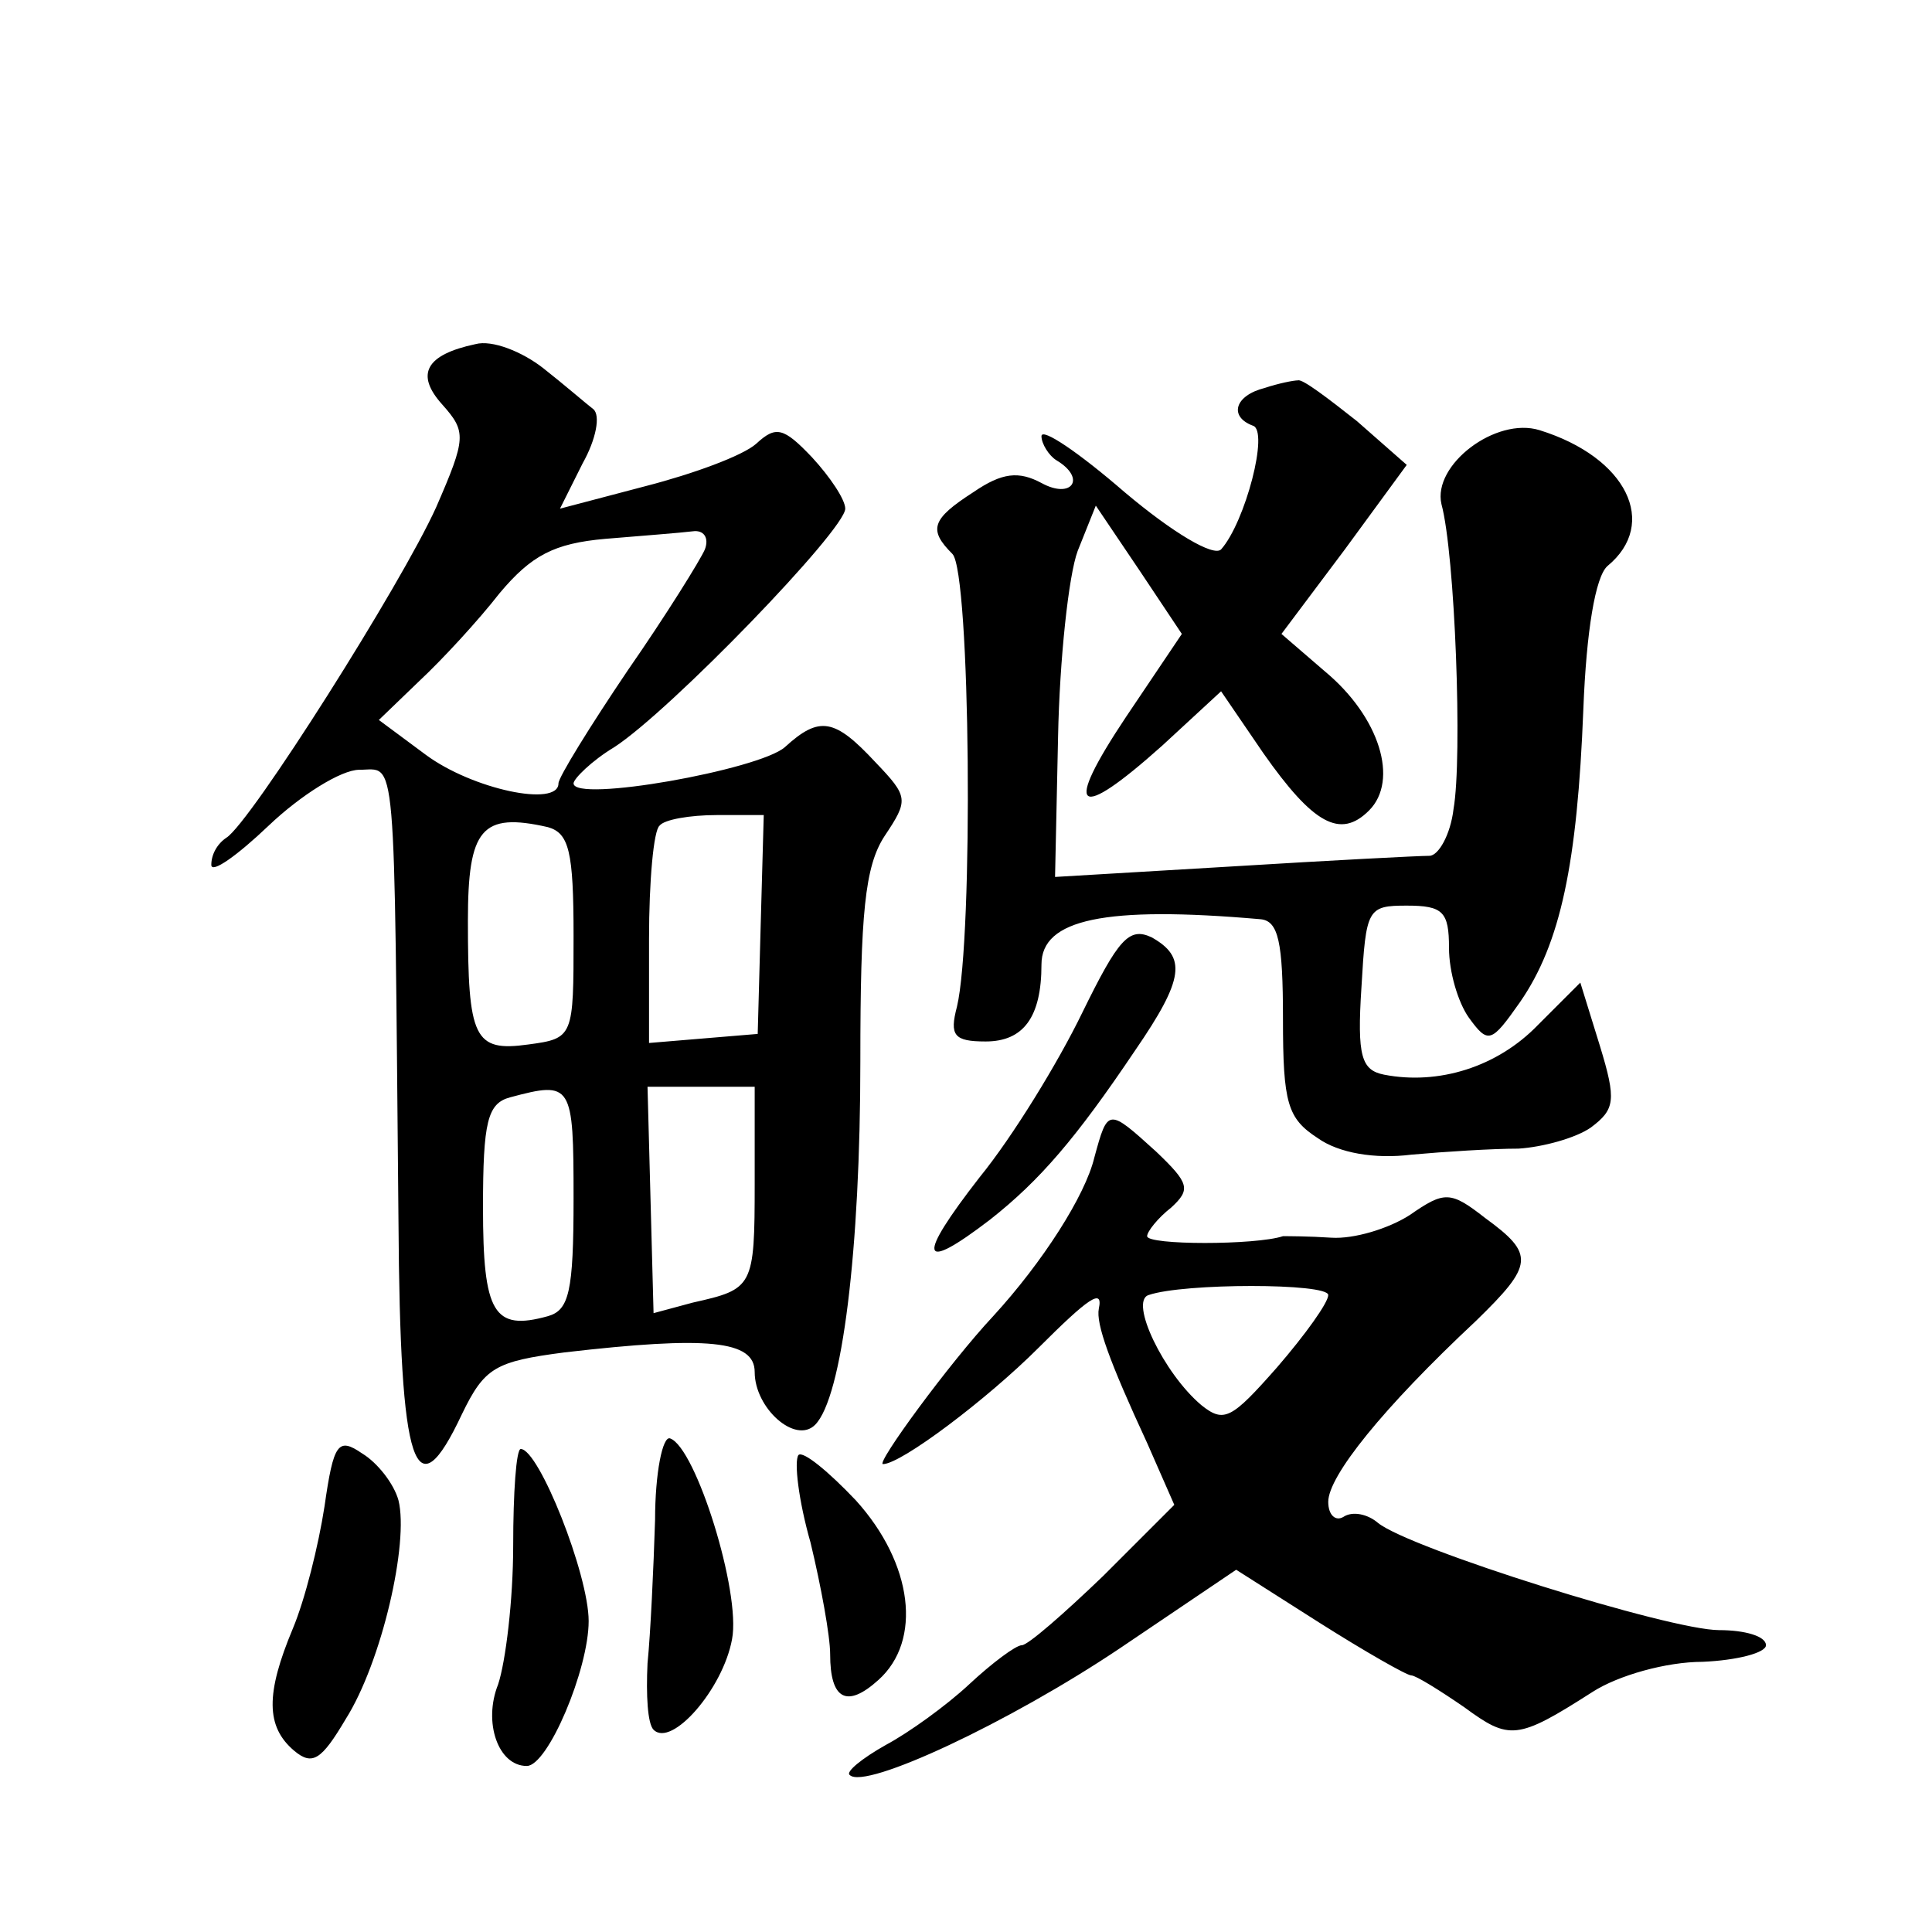
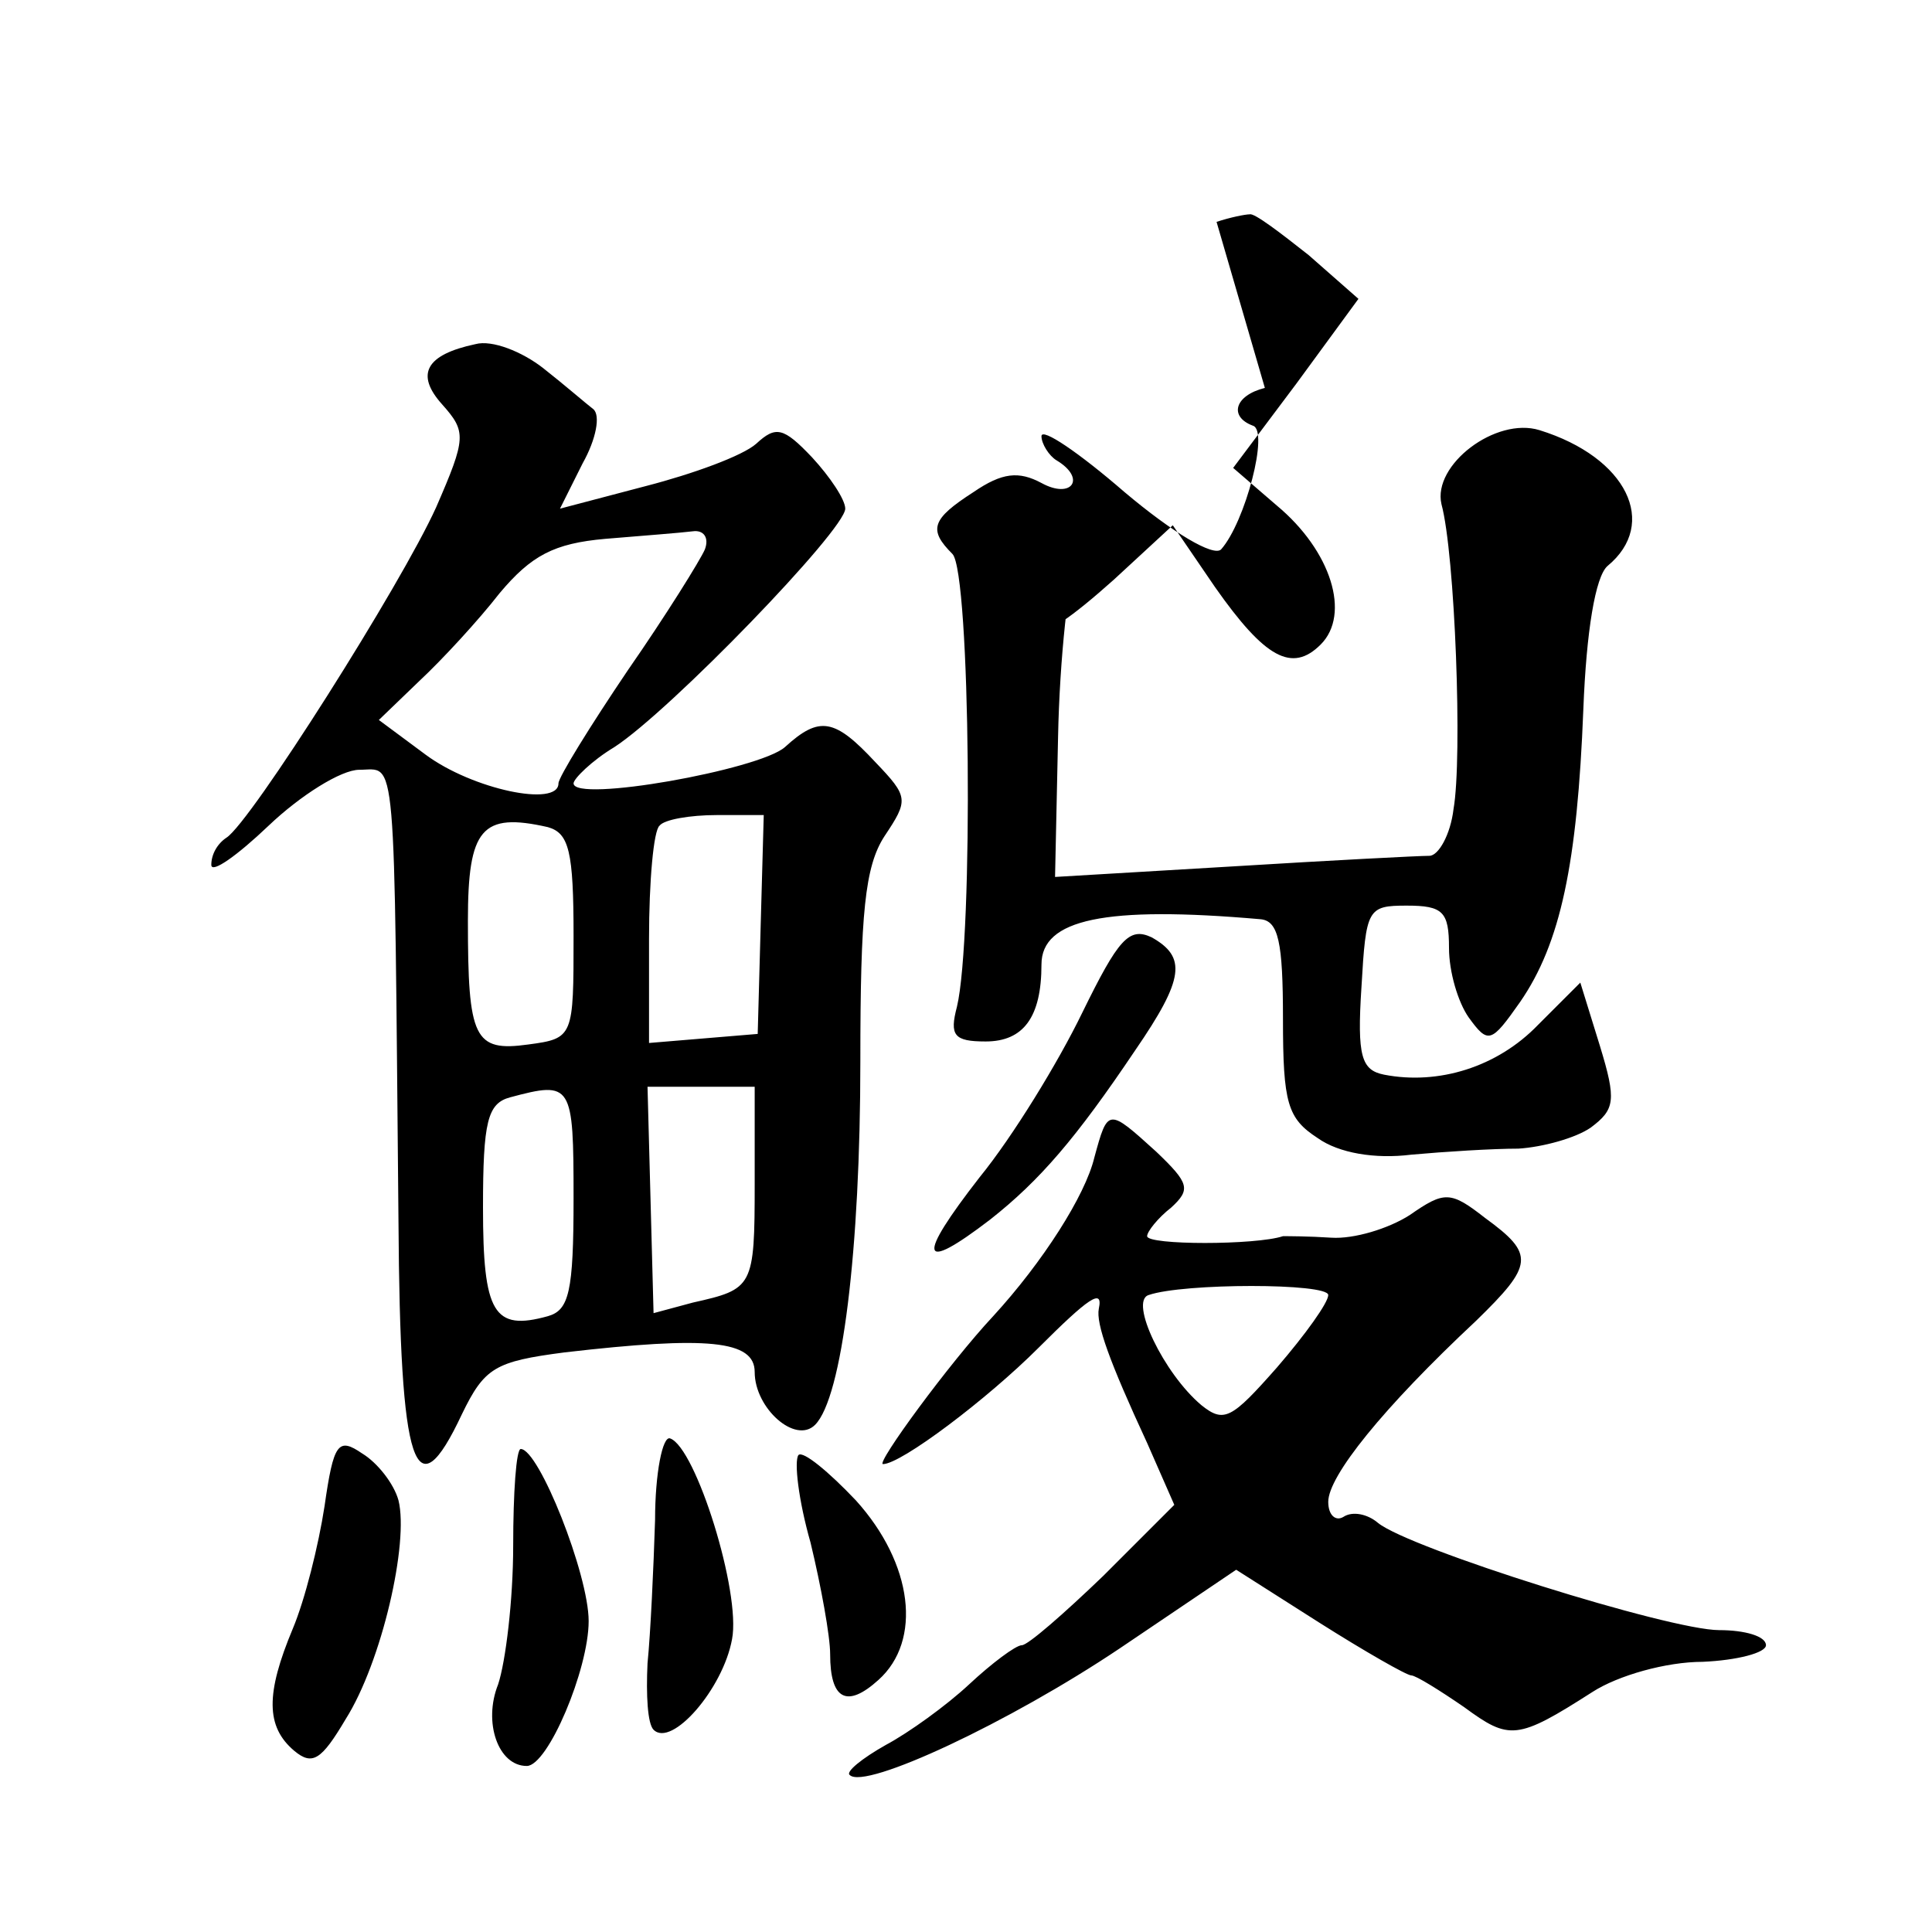
<svg xmlns="http://www.w3.org/2000/svg" version="1.0" width="128pt" height="128pt" viewBox="0 0 128 128" preserveAspectRatio="xMidYMid meet">
  <g transform="translate(0,128) scale(0.1,-0.1)" fill="#0" stroke="none">
-     <path d="M315 1052 c-33 -7 -40 -20 -22 -40 16 -18 16 -22 -4 -68 -23 -51 -123 -209 -139 -219 -6 -4 -10 -11 -10 -18 0 -6 17 6 38 26 21 20 48 37 60 37 25 0 23 20 26 -299 1 -165 11 -194 42 -128 15 31 22 35 68 41 95 11 126 8 126 -13 0 -24 27 -48 40 -35 18 18 30 116 30 241 0 98 3 129 16 149 16 24 16 26 -6 49 -27 29 -37 31 -60 10 -17 -15 -140 -37 -140 -24 0 3 12 15 27 24 37 24 153 144 153 158 0 6 -10 21 -22 34 -19 20 -24 21 -37 9 -9 -8 -42 -20 -73 -28 l-57 -15 15 30 c9 16 12 32 7 36 -4 3 -19 16 -33 27 -14 11 -34 19 -45 16z m152 -136 c-3 -7 -26 -44 -51 -80 -25 -37 -46 -71 -46 -75 0 -16 -57 -4 -88 19 l-31 23 27 26 c15 14 39 40 53 58 21 25 36 33 70 36 24 2 50 4 58 5 7 1 11 -4 8 -12z m-87 -256 c0 -67 0 -68 -30 -72 -36 -5 -40 4 -40 82 0 61 9 72 53 62 14 -4 17 -16 17 -72z m124 8 l-2 -73 -36 -3 -36 -3 0 69 c0 38 3 72 7 75 3 4 20 7 38 7 l31 0 -2 -72z m-124 -182 c0 -62 -3 -74 -17 -78 -36 -10 -43 2 -43 72 0 57 3 69 18 73 41 11 42 9 42 -67z m120 10 c0 -69 -1 -70 -41 -79 l-26 -7 -2 75 -2 75 36 0 35 0 0 -64z M838 1023 c-20 -5 -24 -19 -8 -25 11 -3 -5 -64 -21 -82 -5 -5 -32 11 -64 38 -30 26 -55 43 -55 37 0 -5 5 -13 10 -16 20 -12 10 -26 -10 -15 -15 8 -26 7 -45 -6 -28 -18 -30 -25 -14 -41 12 -12 14 -254 3 -300 -5 -19 -2 -23 19 -23 25 0 37 16 37 51 0 30 42 39 145 30 12 -1 15 -15 15 -66 0 -56 3 -66 23 -79 14 -10 38 -14 62 -11 22 2 54 4 71 4 16 1 38 7 48 14 16 12 17 18 6 54 l-13 42 -28 -28 c-27 -28 -66 -40 -102 -33 -15 3 -18 12 -15 58 3 52 4 54 30 54 24 0 28 -4 28 -28 0 -16 6 -36 13 -46 13 -18 15 -17 34 10 27 39 38 92 42 194 2 52 8 88 16 95 34 28 13 72 -45 90 -29 9 -71 -23 -65 -49 9 -33 14 -168 8 -202 -2 -17 -10 -31 -16 -31 -7 0 -65 -3 -130 -7 l-118 -7 2 93 c1 51 7 107 13 123 l12 30 29 -43 28 -42 -37 -55 c-42 -63 -33 -70 24 -19 l39 36 28 -41 c33 -47 51 -57 70 -38 20 20 7 62 -29 92 l-29 25 42 56 41 56 -33 29 c-19 15 -36 28 -39 27 -3 0 -13 -2 -22 -5z M717 609 c-16 -33 -46 -82 -68 -109 -42 -54 -40 -64 7 -28 33 26 57 54 96 112 33 48 34 62 11 75 -15 7 -22 -1 -46 -50z M725 513 c-6 -25 -34 -69 -67 -105 -29 -31 -78 -98 -73 -98 12 0 69 43 103 77 33 33 43 40 40 26 -2 -10 7 -35 32 -89 l18 -41 -47 -47 c-26 -25 -50 -46 -54 -46 -4 0 -20 -12 -35 -26 -15 -14 -40 -32 -55 -40 -16 -9 -27 -18 -24 -20 10 -10 106 35 179 84 l77 52 55 -35 c30 -19 58 -35 61 -35 3 0 19 -10 35 -21 30 -22 35 -22 85 10 17 11 49 20 73 20 23 1 42 6 42 11 0 6 -14 10 -31 10 -33 0 -205 54 -226 71 -7 6 -17 8 -23 4 -5 -3 -10 1 -10 10 0 17 36 62 98 120 38 37 39 44 6 68 -23 18 -27 18 -50 2 -14 -9 -37 -16 -52 -15 -15 1 -29 1 -32 1 -18 -6 -90 -6 -90 0 0 3 7 12 16 19 13 12 12 16 -10 37 -32 29 -32 29 -41 -4z m155 -91 c0 -5 -15 -26 -34 -48 -30 -34 -35 -37 -50 -25 -25 21 -48 69 -35 73 23 8 119 8 119 0z M215 282 c-4 -26 -13 -62 -21 -81 -18 -43 -18 -65 1 -81 12 -10 18 -6 34 21 24 38 42 117 35 145 -3 11 -14 25 -24 31 -16 11 -19 7 -25 -35z M434 273 c-1 -32 -3 -75 -5 -95 -1 -21 0 -40 4 -44 12 -12 46 27 52 60 6 31 -24 127 -41 133 -5 2 -10 -23 -10 -54z M340 256 c0 -36 -5 -77 -10 -92 -10 -25 0 -54 19 -54 14 0 41 64 41 96 0 31 -33 114 -45 114 -3 0 -5 -29 -5 -64z M529 316 c-3 -4 0 -30 8 -58 7 -29 13 -62 13 -74 0 -30 11 -36 32 -17 29 26 23 77 -15 119 -18 19 -35 33 -38 30z" />
+     <path d="M315 1052 c-33 -7 -40 -20 -22 -40 16 -18 16 -22 -4 -68 -23 -51 -123 -209 -139 -219 -6 -4 -10 -11 -10 -18 0 -6 17 6 38 26 21 20 48 37 60 37 25 0 23 20 26 -299 1 -165 11 -194 42 -128 15 31 22 35 68 41 95 11 126 8 126 -13 0 -24 27 -48 40 -35 18 18 30 116 30 241 0 98 3 129 16 149 16 24 16 26 -6 49 -27 29 -37 31 -60 10 -17 -15 -140 -37 -140 -24 0 3 12 15 27 24 37 24 153 144 153 158 0 6 -10 21 -22 34 -19 20 -24 21 -37 9 -9 -8 -42 -20 -73 -28 l-57 -15 15 30 c9 16 12 32 7 36 -4 3 -19 16 -33 27 -14 11 -34 19 -45 16z m152 -136 c-3 -7 -26 -44 -51 -80 -25 -37 -46 -71 -46 -75 0 -16 -57 -4 -88 19 l-31 23 27 26 c15 14 39 40 53 58 21 25 36 33 70 36 24 2 50 4 58 5 7 1 11 -4 8 -12z m-87 -256 c0 -67 0 -68 -30 -72 -36 -5 -40 4 -40 82 0 61 9 72 53 62 14 -4 17 -16 17 -72z m124 8 l-2 -73 -36 -3 -36 -3 0 69 c0 38 3 72 7 75 3 4 20 7 38 7 l31 0 -2 -72z m-124 -182 c0 -62 -3 -74 -17 -78 -36 -10 -43 2 -43 72 0 57 3 69 18 73 41 11 42 9 42 -67z m120 10 c0 -69 -1 -70 -41 -79 l-26 -7 -2 75 -2 75 36 0 35 0 0 -64z M838 1023 c-20 -5 -24 -19 -8 -25 11 -3 -5 -64 -21 -82 -5 -5 -32 11 -64 38 -30 26 -55 43 -55 37 0 -5 5 -13 10 -16 20 -12 10 -26 -10 -15 -15 8 -26 7 -45 -6 -28 -18 -30 -25 -14 -41 12 -12 14 -254 3 -300 -5 -19 -2 -23 19 -23 25 0 37 16 37 51 0 30 42 39 145 30 12 -1 15 -15 15 -66 0 -56 3 -66 23 -79 14 -10 38 -14 62 -11 22 2 54 4 71 4 16 1 38 7 48 14 16 12 17 18 6 54 l-13 42 -28 -28 c-27 -28 -66 -40 -102 -33 -15 3 -18 12 -15 58 3 52 4 54 30 54 24 0 28 -4 28 -28 0 -16 6 -36 13 -46 13 -18 15 -17 34 10 27 39 38 92 42 194 2 52 8 88 16 95 34 28 13 72 -45 90 -29 9 -71 -23 -65 -49 9 -33 14 -168 8 -202 -2 -17 -10 -31 -16 -31 -7 0 -65 -3 -130 -7 l-118 -7 2 93 c1 51 7 107 13 123 c-42 -63 -33 -70 24 -19 l39 36 28 -41 c33 -47 51 -57 70 -38 20 20 7 62 -29 92 l-29 25 42 56 41 56 -33 29 c-19 15 -36 28 -39 27 -3 0 -13 -2 -22 -5z M717 609 c-16 -33 -46 -82 -68 -109 -42 -54 -40 -64 7 -28 33 26 57 54 96 112 33 48 34 62 11 75 -15 7 -22 -1 -46 -50z M725 513 c-6 -25 -34 -69 -67 -105 -29 -31 -78 -98 -73 -98 12 0 69 43 103 77 33 33 43 40 40 26 -2 -10 7 -35 32 -89 l18 -41 -47 -47 c-26 -25 -50 -46 -54 -46 -4 0 -20 -12 -35 -26 -15 -14 -40 -32 -55 -40 -16 -9 -27 -18 -24 -20 10 -10 106 35 179 84 l77 52 55 -35 c30 -19 58 -35 61 -35 3 0 19 -10 35 -21 30 -22 35 -22 85 10 17 11 49 20 73 20 23 1 42 6 42 11 0 6 -14 10 -31 10 -33 0 -205 54 -226 71 -7 6 -17 8 -23 4 -5 -3 -10 1 -10 10 0 17 36 62 98 120 38 37 39 44 6 68 -23 18 -27 18 -50 2 -14 -9 -37 -16 -52 -15 -15 1 -29 1 -32 1 -18 -6 -90 -6 -90 0 0 3 7 12 16 19 13 12 12 16 -10 37 -32 29 -32 29 -41 -4z m155 -91 c0 -5 -15 -26 -34 -48 -30 -34 -35 -37 -50 -25 -25 21 -48 69 -35 73 23 8 119 8 119 0z M215 282 c-4 -26 -13 -62 -21 -81 -18 -43 -18 -65 1 -81 12 -10 18 -6 34 21 24 38 42 117 35 145 -3 11 -14 25 -24 31 -16 11 -19 7 -25 -35z M434 273 c-1 -32 -3 -75 -5 -95 -1 -21 0 -40 4 -44 12 -12 46 27 52 60 6 31 -24 127 -41 133 -5 2 -10 -23 -10 -54z M340 256 c0 -36 -5 -77 -10 -92 -10 -25 0 -54 19 -54 14 0 41 64 41 96 0 31 -33 114 -45 114 -3 0 -5 -29 -5 -64z M529 316 c-3 -4 0 -30 8 -58 7 -29 13 -62 13 -74 0 -30 11 -36 32 -17 29 26 23 77 -15 119 -18 19 -35 33 -38 30z" />
  </g>
</svg>